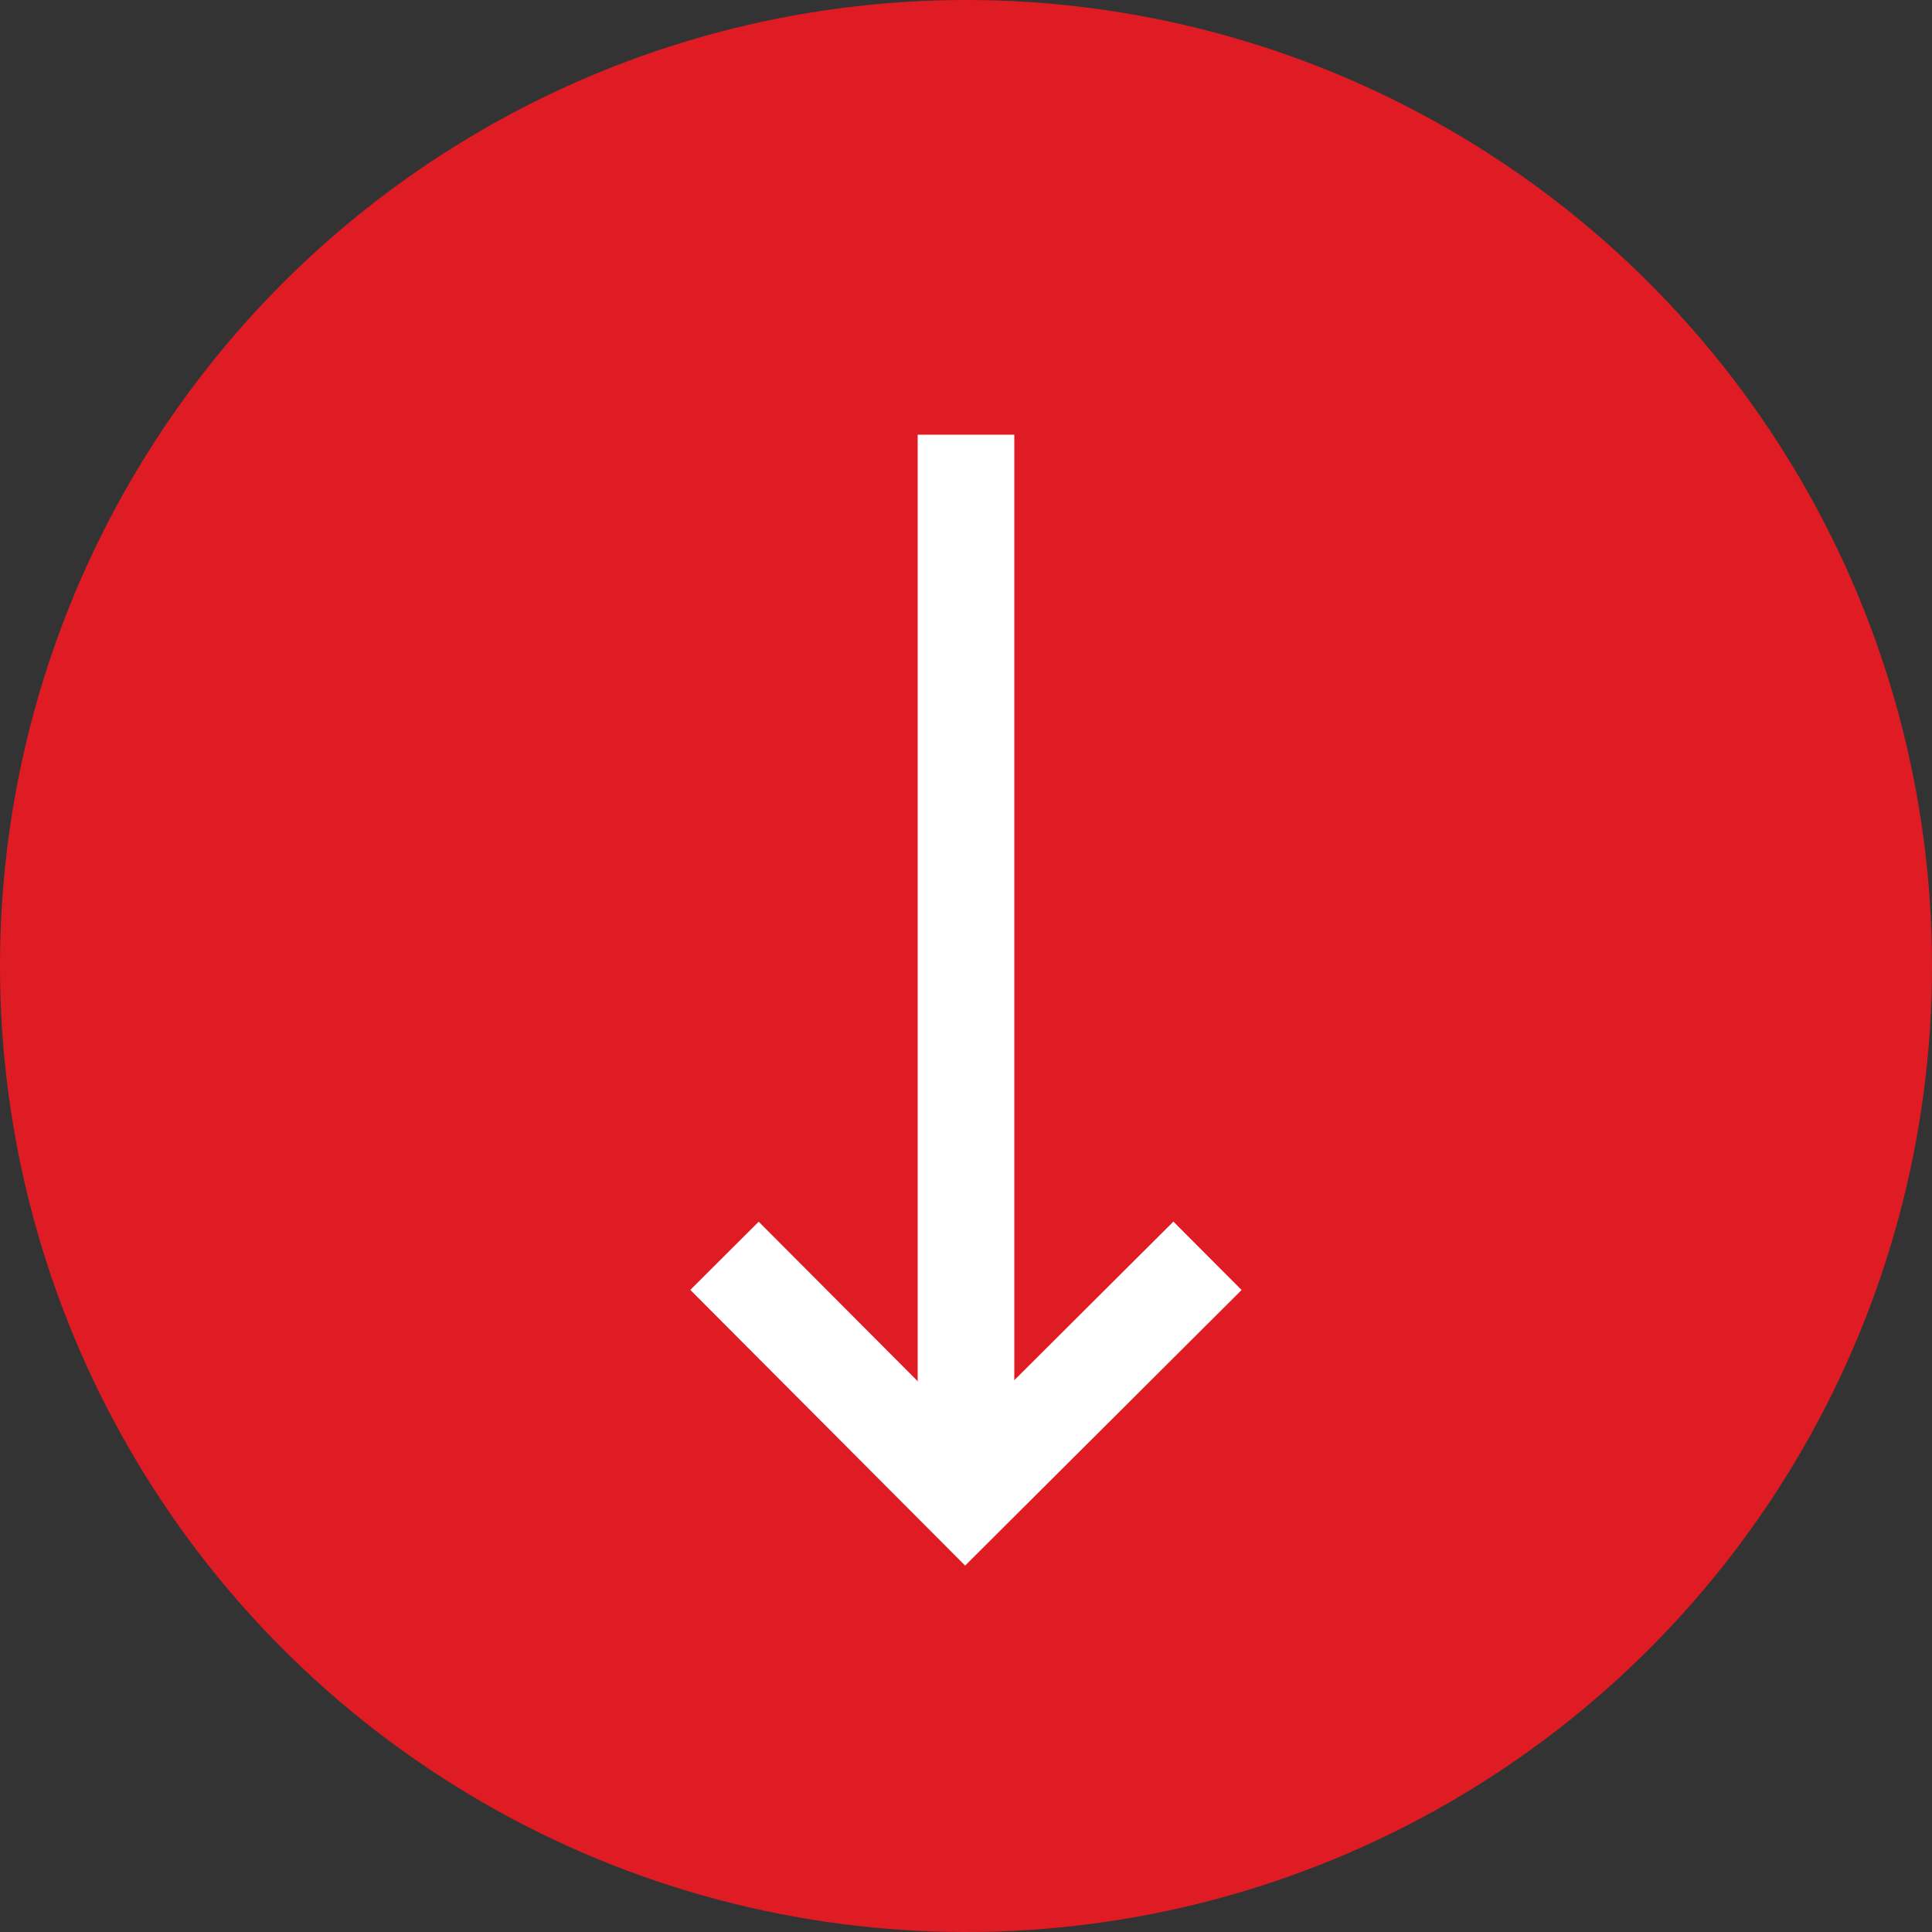
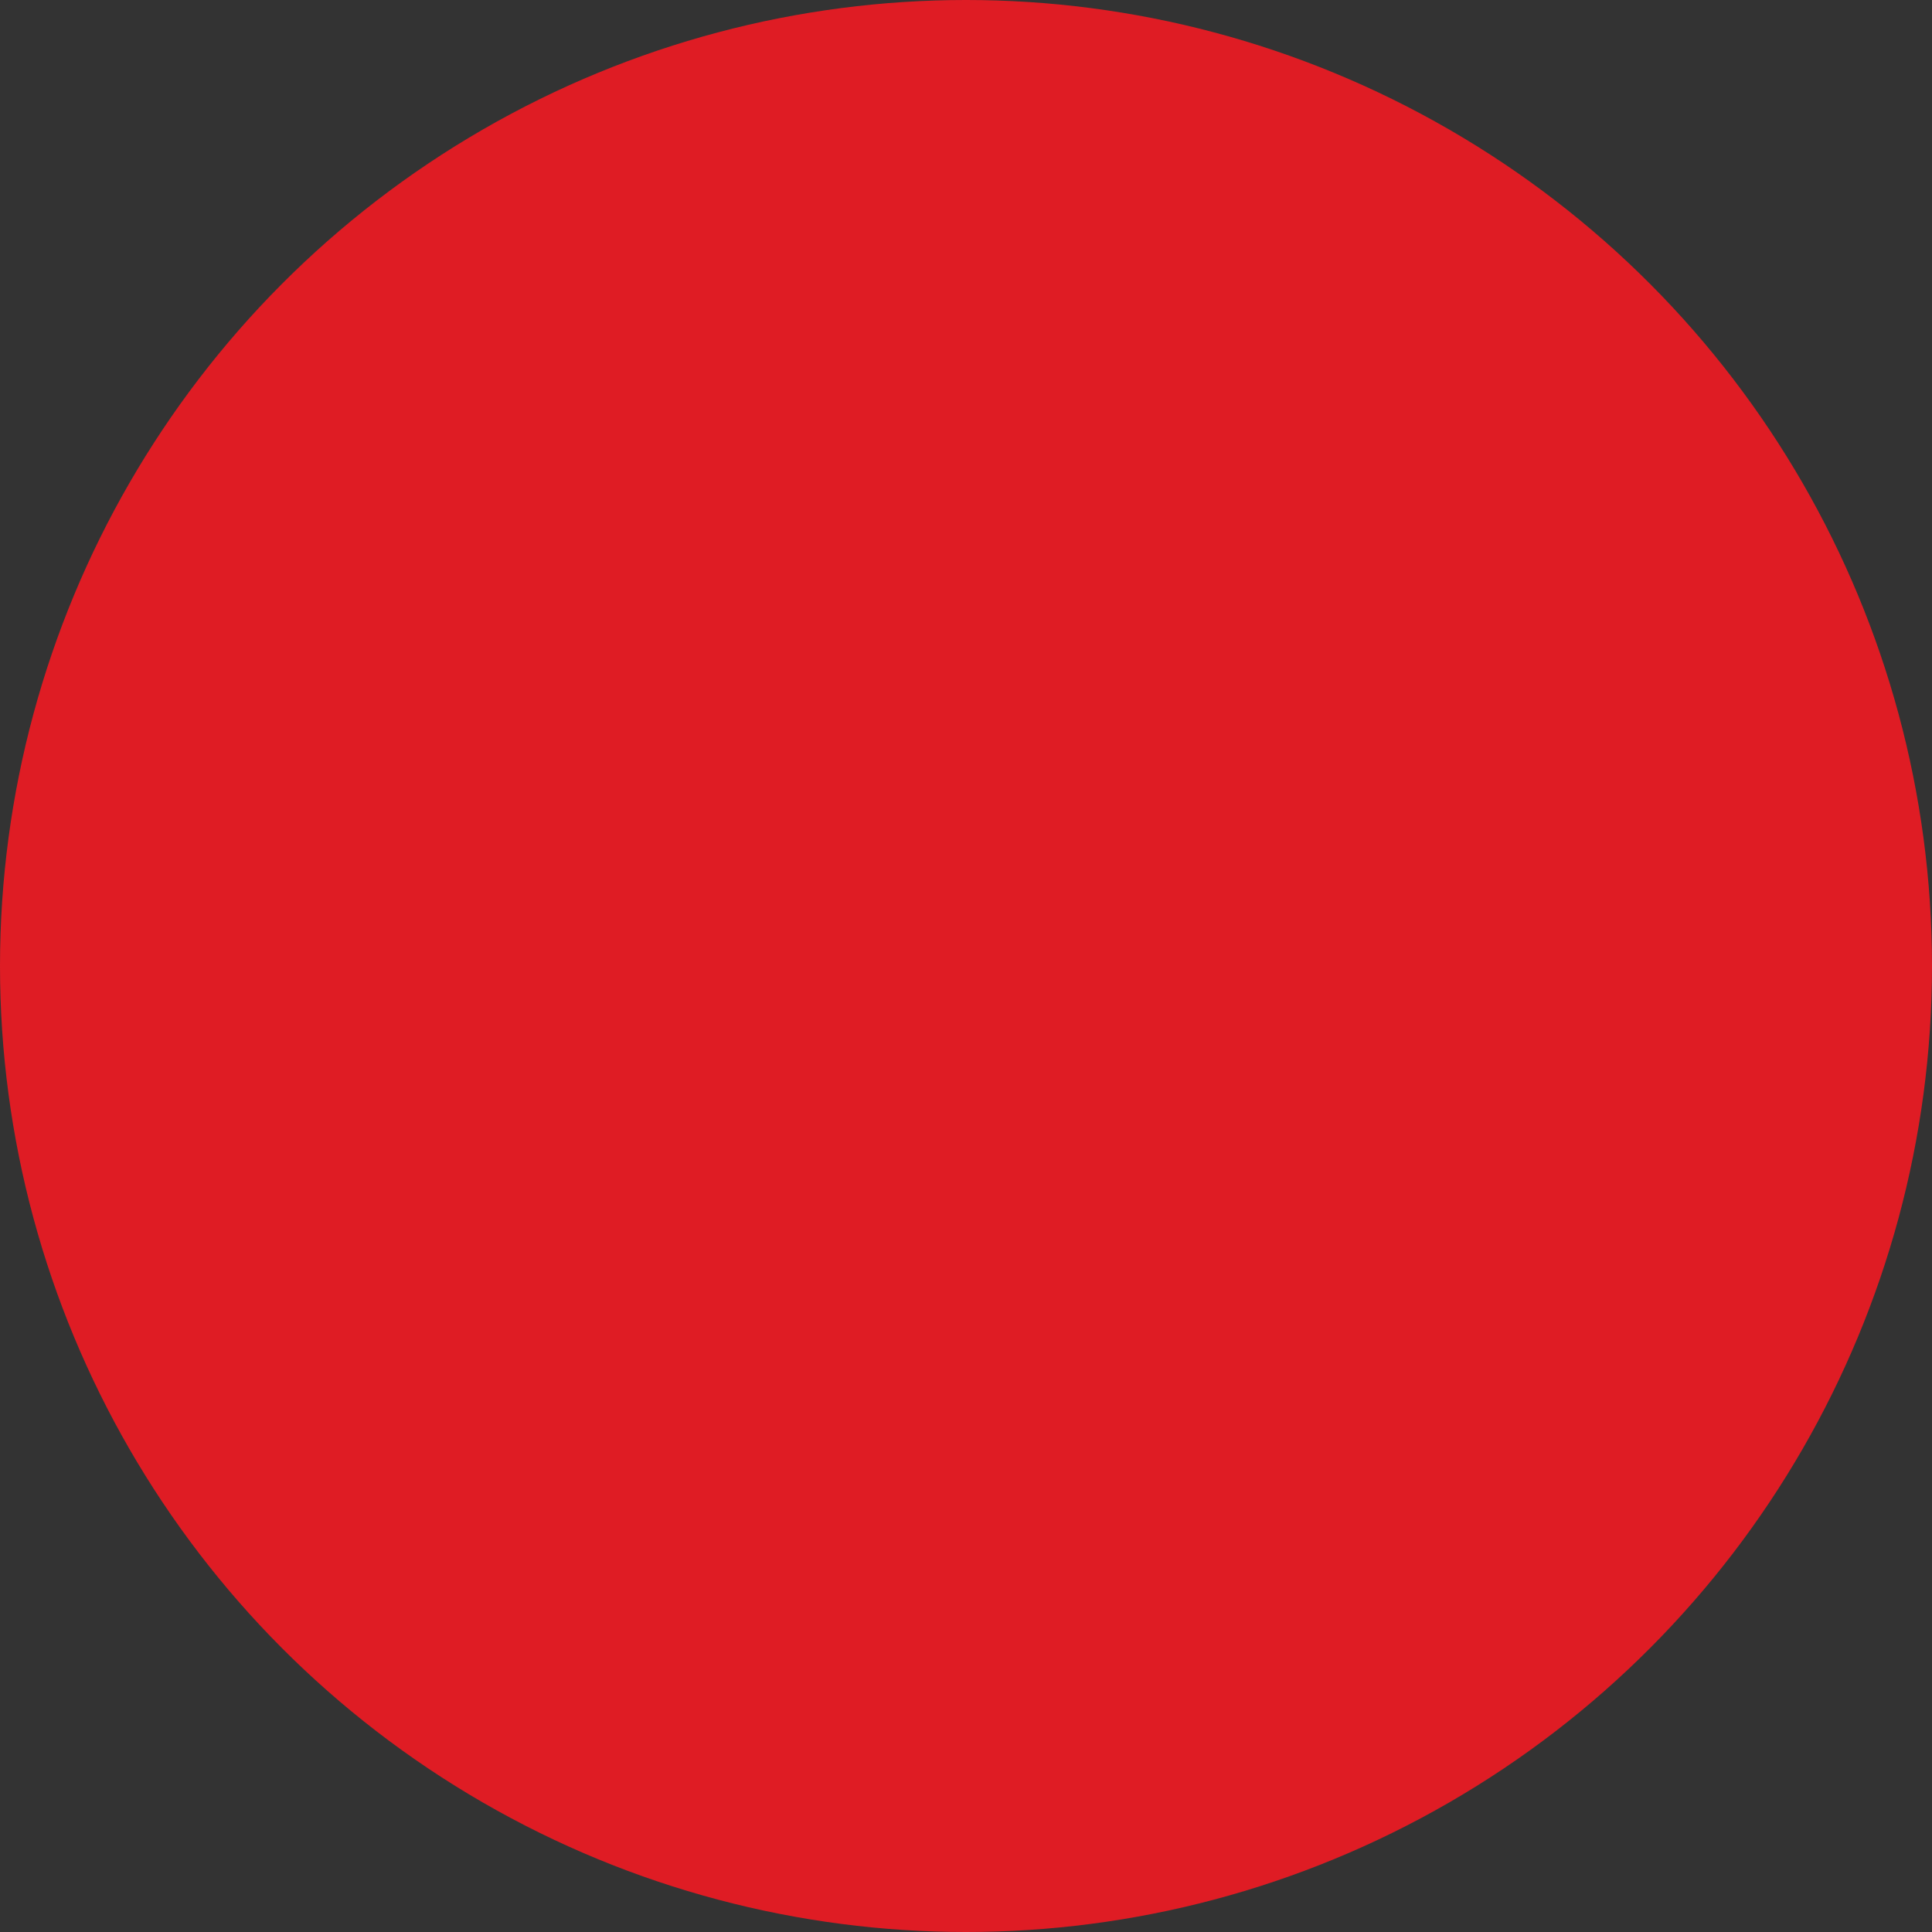
<svg xmlns="http://www.w3.org/2000/svg" width="40" height="40" viewBox="0 0 40 40">
  <rect x="0" y="0" width="40" height="40" fill="#333333" stroke="none" />
  <g transform="translate(0.371)">
    <circle cx="20" cy="20" r="20" transform="translate(-0.371)" fill="#df1c24" />
    <g transform="translate(24.629 9) rotate(90)">
-       <path d="M4.982,6.414-.708.706.708-.706,4.986,3.586,9.294-.708,10.706.708Z" transform="translate(17 10) rotate(-90)" fill="#fff" />
-       <path d="M22,1H0V-1H22Z" transform="translate(0 5)" fill="#fff" />
-     </g>
+       </g>
  </g>
</svg>